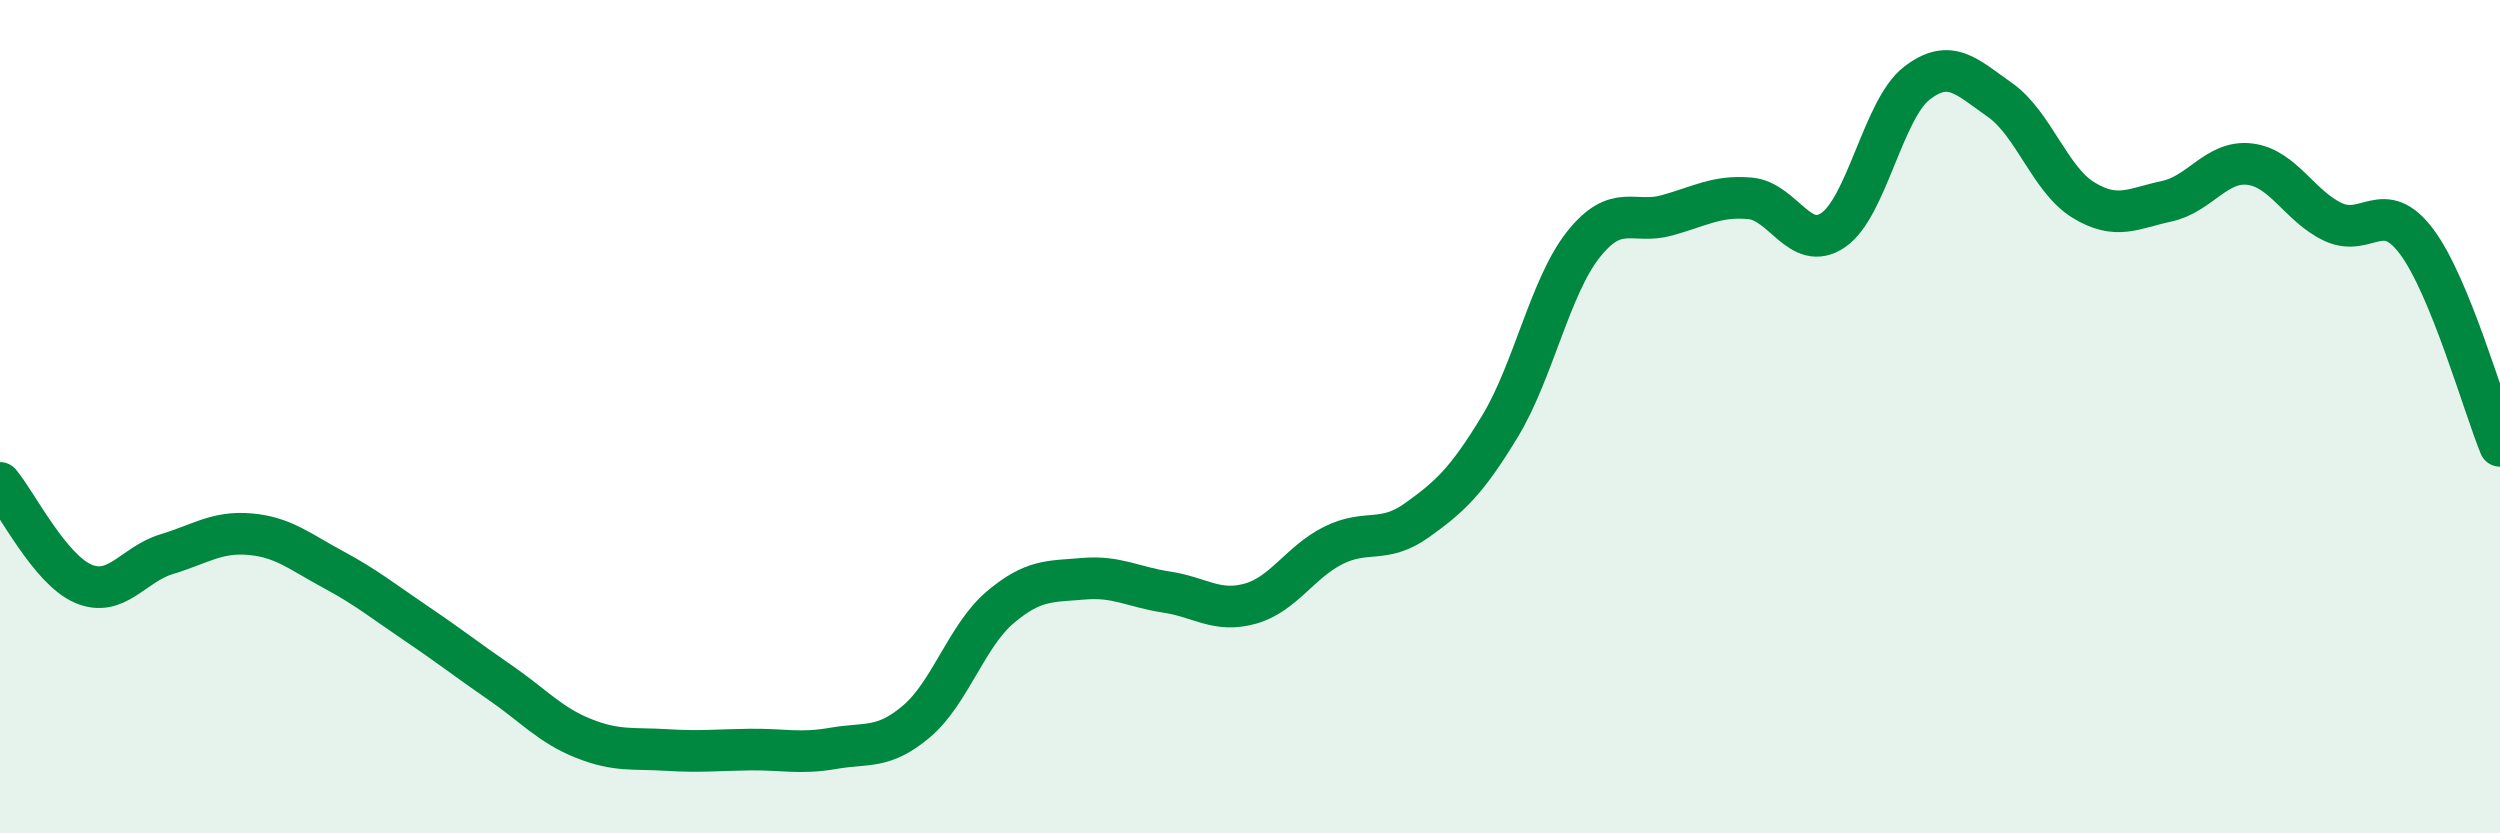
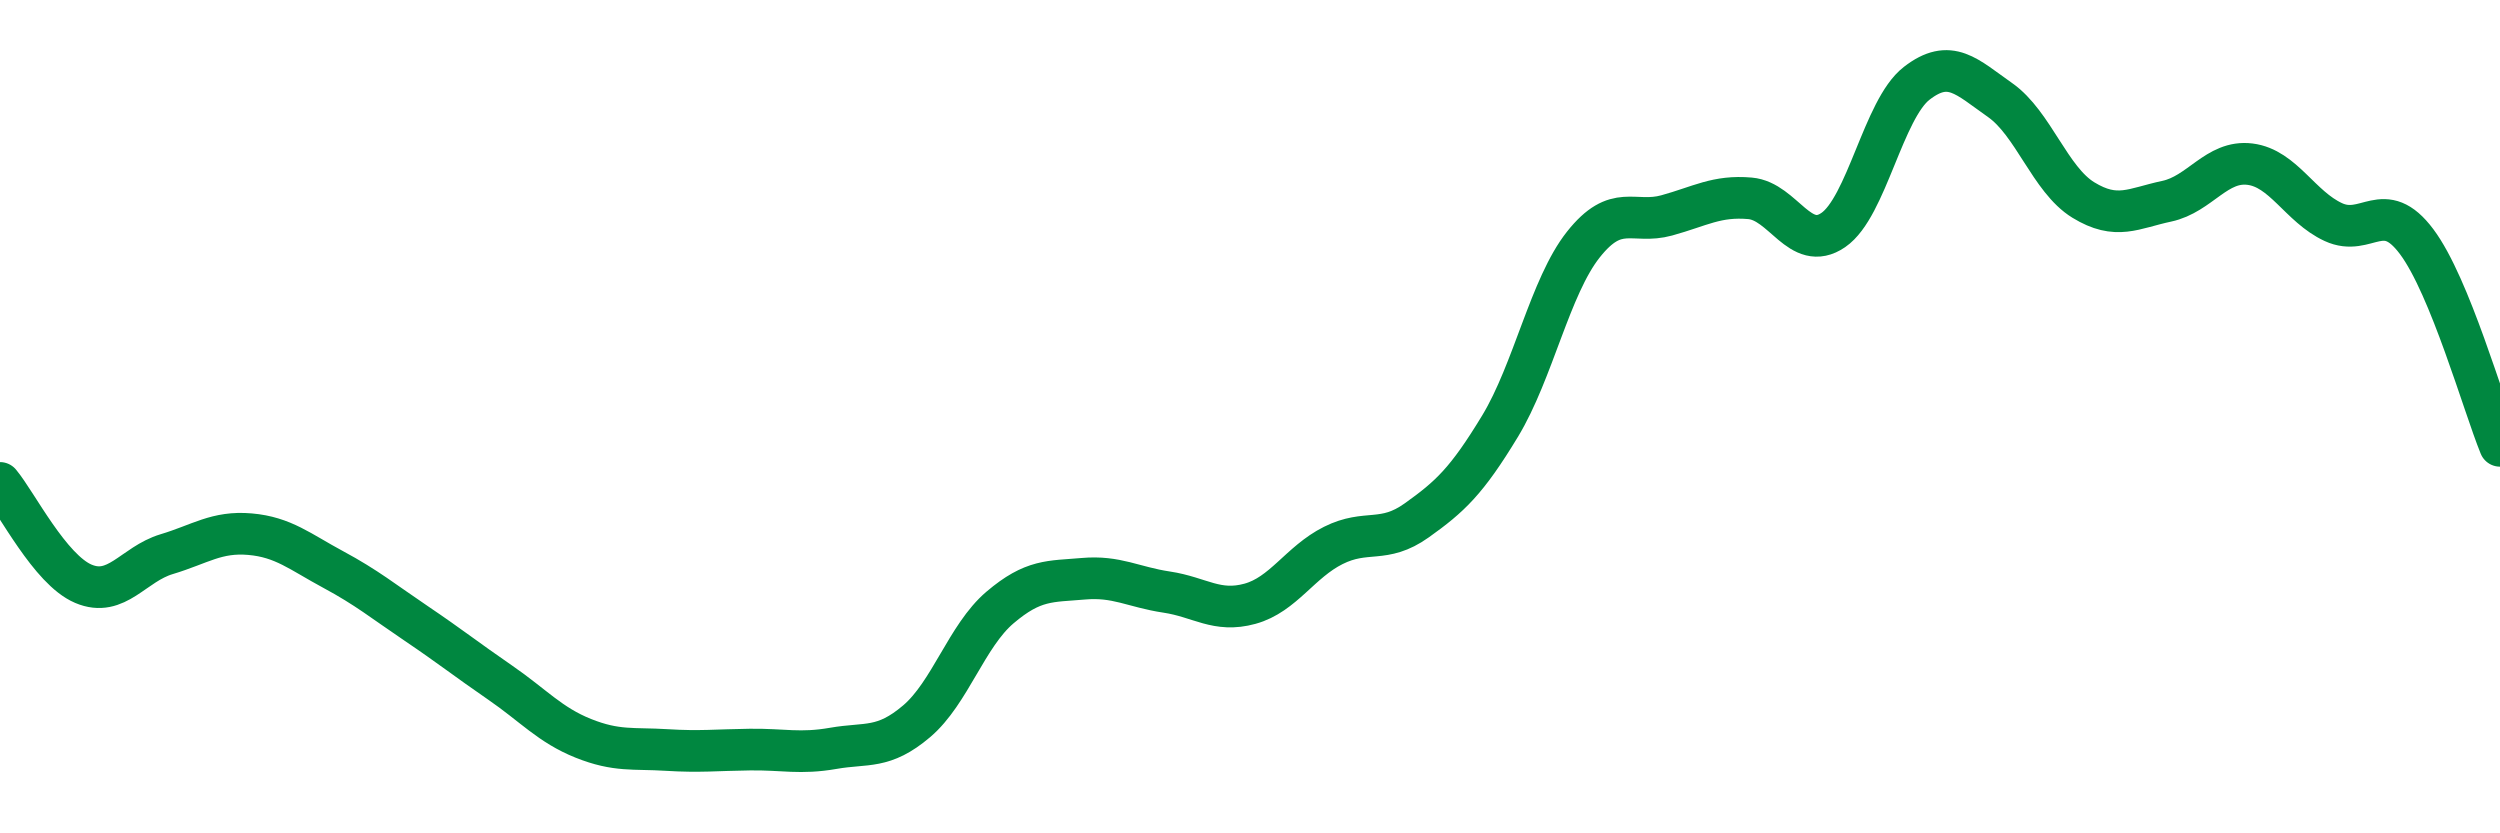
<svg xmlns="http://www.w3.org/2000/svg" width="60" height="20" viewBox="0 0 60 20">
-   <path d="M 0,11.59 C 0.4,12.07 1.2,13.67 2,14.01 C 2.8,14.35 3.2,13.54 4,13.3 C 4.8,13.06 5.2,12.75 6,12.82 C 6.8,12.89 7.2,13.24 8,13.67 C 8.8,14.1 9.2,14.43 10,14.97 C 10.8,15.51 11.2,15.83 12,16.38 C 12.8,16.93 13.2,17.4 14,17.72 C 14.8,18.04 15.2,17.95 16,18 C 16.8,18.05 17.2,18 18,17.99 C 18.8,17.98 19.2,18.1 20,17.96 C 20.8,17.82 21.2,17.99 22,17.31 C 22.8,16.63 23.2,15.26 24,14.58 C 24.8,13.9 25.2,13.96 26,13.89 C 26.8,13.82 27.2,14.09 28,14.21 C 28.8,14.33 29.2,14.71 30,14.49 C 30.8,14.27 31.2,13.49 32,13.09 C 32.8,12.69 33.2,13.06 34,12.49 C 34.8,11.92 35.2,11.55 36,10.23 C 36.8,8.91 37.2,6.88 38,5.87 C 38.8,4.86 39.2,5.39 40,5.17 C 40.8,4.95 41.2,4.69 42,4.76 C 42.8,4.83 43.2,6.07 44,5.52 C 44.8,4.97 45.2,2.62 46,2 C 46.8,1.38 47.2,1.84 48,2.4 C 48.8,2.96 49.2,4.31 50,4.8 C 50.8,5.29 51.2,5 52,4.83 C 52.8,4.66 53.2,3.84 54,3.94 C 54.8,4.04 55.2,4.96 56,5.33 C 56.8,5.7 57.2,4.73 58,5.8 C 58.8,6.87 59.6,9.72 60,10.7L60 20L0 20Z" fill="#008740" opacity="0.1" stroke-linecap="round" stroke-linejoin="round" />
  <path d="M 0,11.59 C 0.4,12.07 1.2,13.67 2,14.01 C 2.8,14.35 3.2,13.54 4,13.3 C 4.8,13.06 5.2,12.75 6,12.82 C 6.8,12.89 7.2,13.24 8,13.67 C 8.8,14.1 9.2,14.43 10,14.97 C 10.8,15.51 11.2,15.83 12,16.38 C 12.8,16.93 13.2,17.4 14,17.72 C 14.8,18.04 15.2,17.95 16,18 C 16.8,18.05 17.2,18 18,17.99 C 18.8,17.98 19.2,18.1 20,17.96 C 20.8,17.82 21.2,17.99 22,17.31 C 22.8,16.63 23.2,15.26 24,14.58 C 24.8,13.9 25.2,13.96 26,13.89 C 26.8,13.82 27.2,14.09 28,14.21 C 28.8,14.33 29.2,14.71 30,14.49 C 30.8,14.27 31.2,13.49 32,13.09 C 32.8,12.69 33.2,13.06 34,12.49 C 34.8,11.92 35.2,11.55 36,10.23 C 36.8,8.91 37.2,6.88 38,5.87 C 38.8,4.86 39.2,5.39 40,5.17 C 40.8,4.95 41.2,4.69 42,4.76 C 42.8,4.83 43.2,6.07 44,5.52 C 44.8,4.97 45.2,2.62 46,2 C 46.8,1.38 47.2,1.84 48,2.4 C 48.8,2.96 49.2,4.31 50,4.8 C 50.8,5.29 51.2,5 52,4.83 C 52.8,4.66 53.2,3.84 54,3.94 C 54.8,4.04 55.2,4.96 56,5.33 C 56.8,5.7 57.2,4.73 58,5.8 C 58.8,6.87 59.6,9.72 60,10.7" stroke="#008740" stroke-width="1" fill="none" stroke-linecap="round" stroke-linejoin="round" />
</svg>